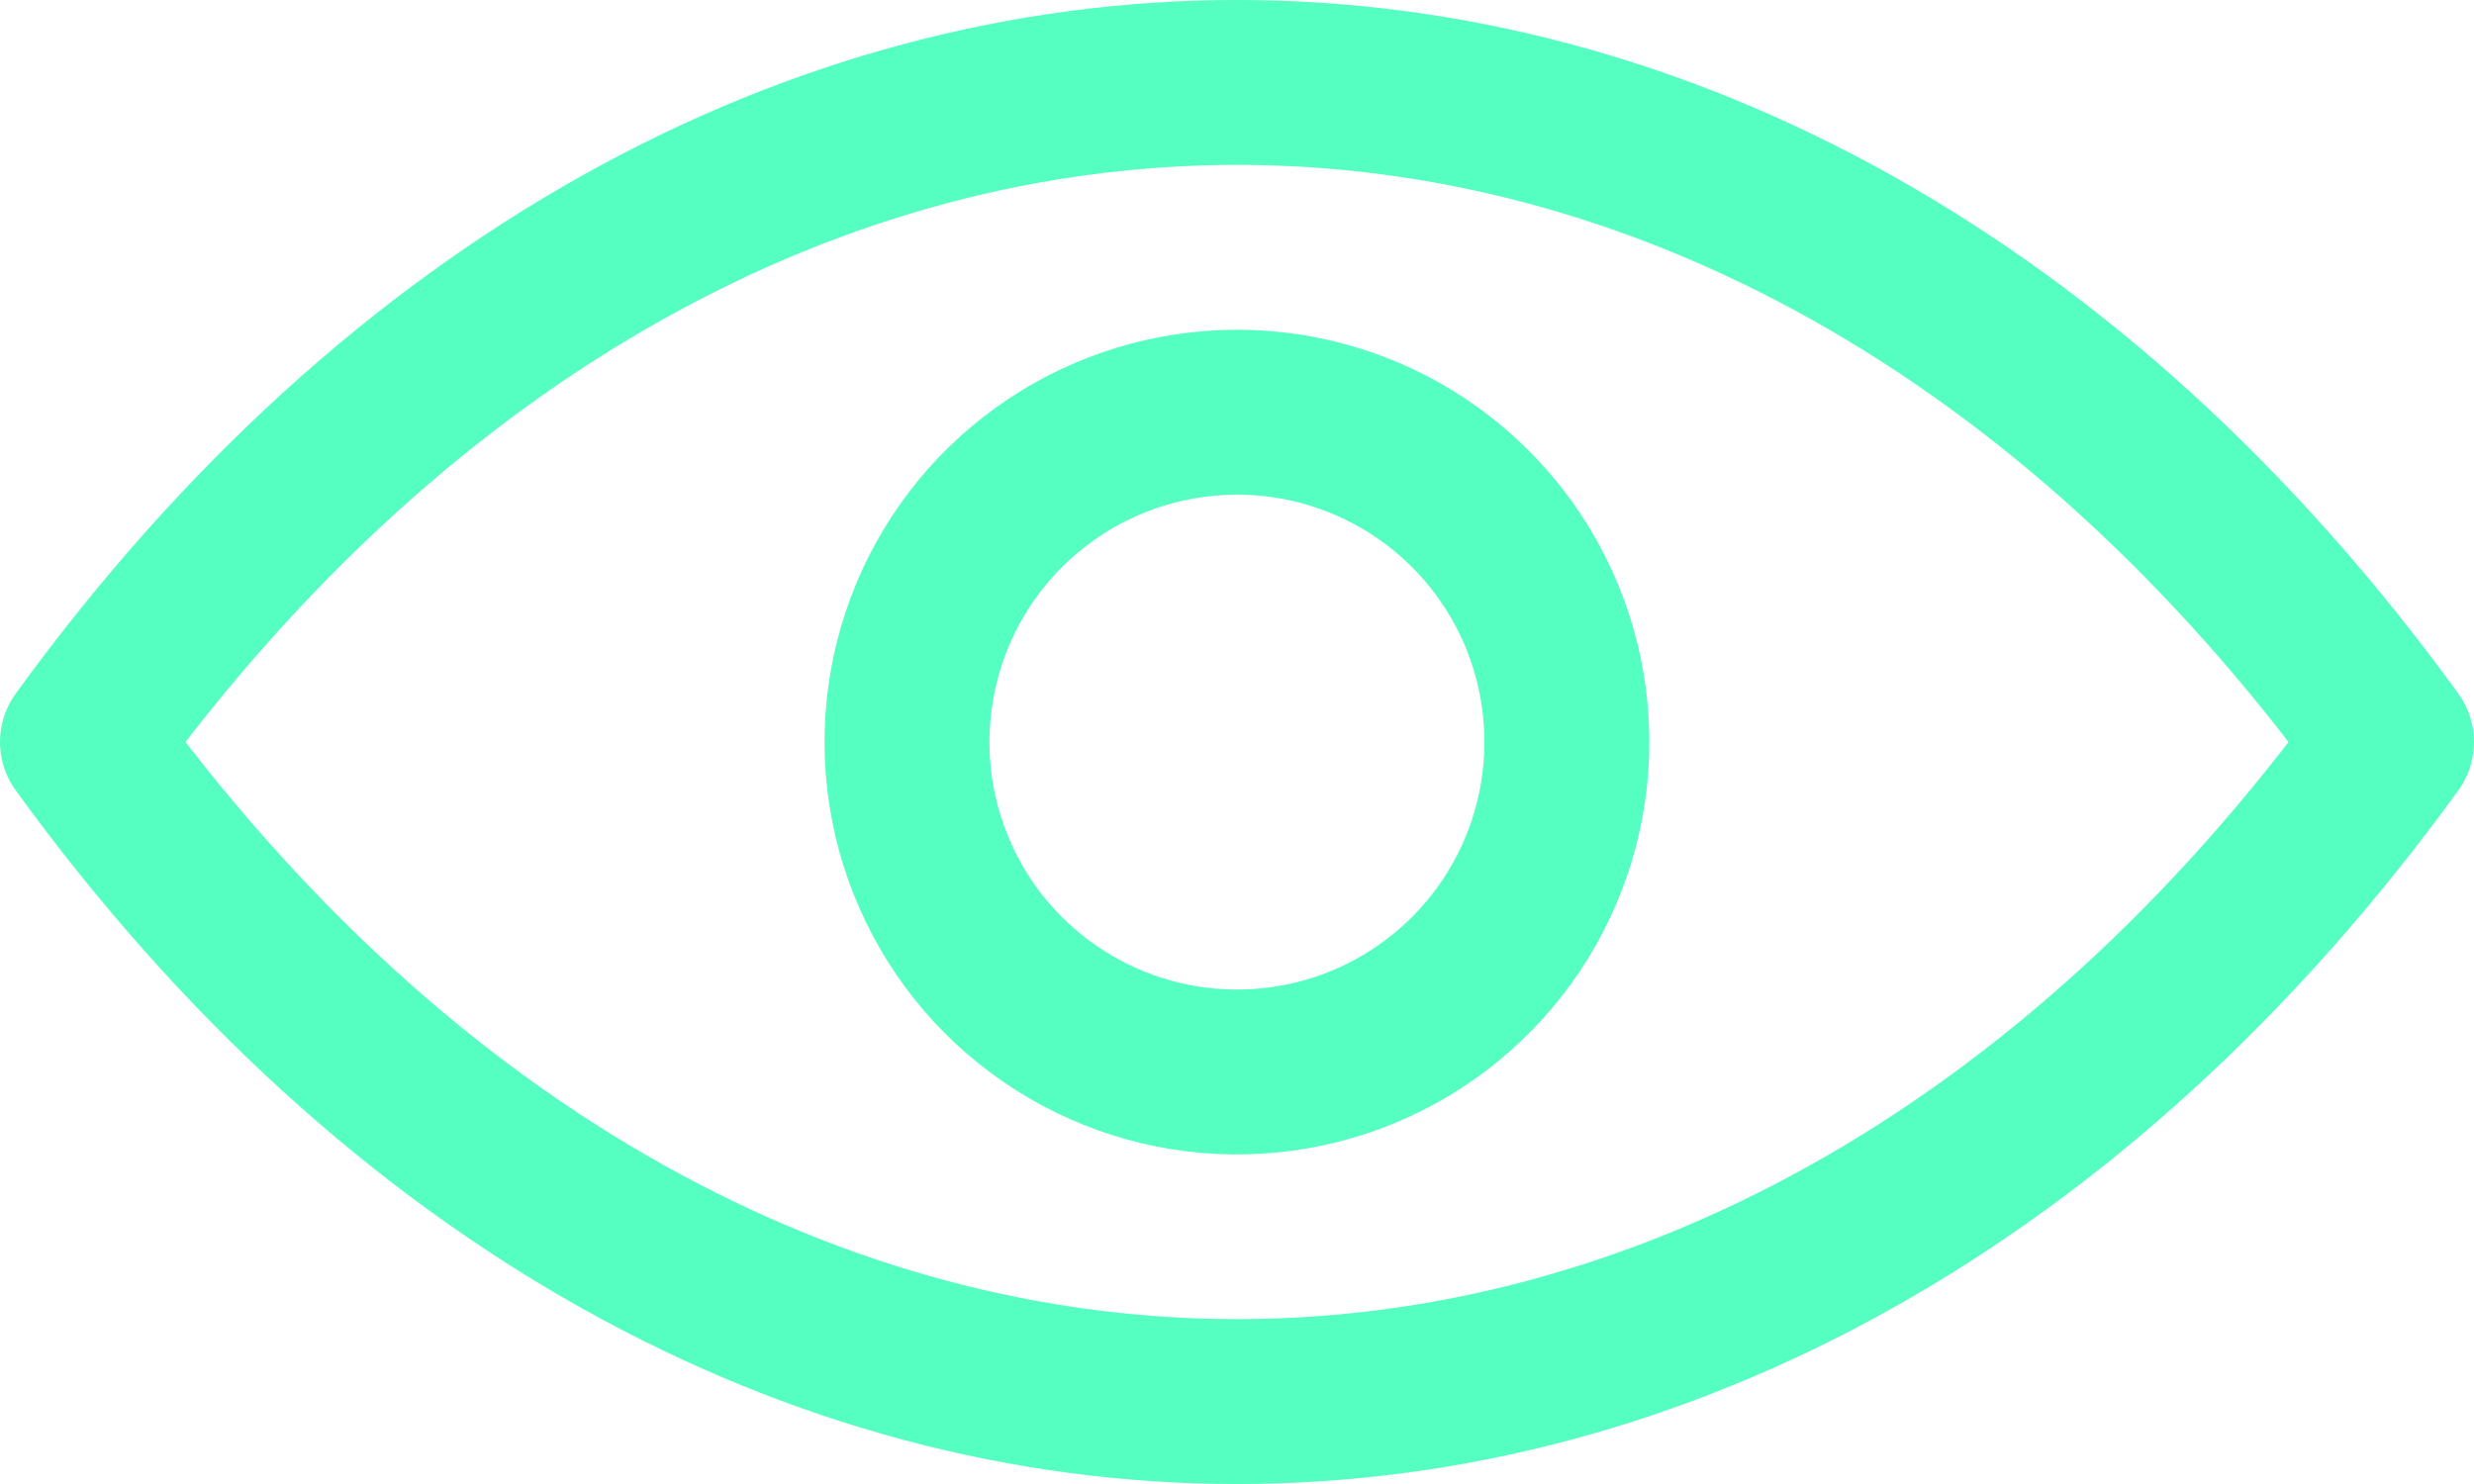
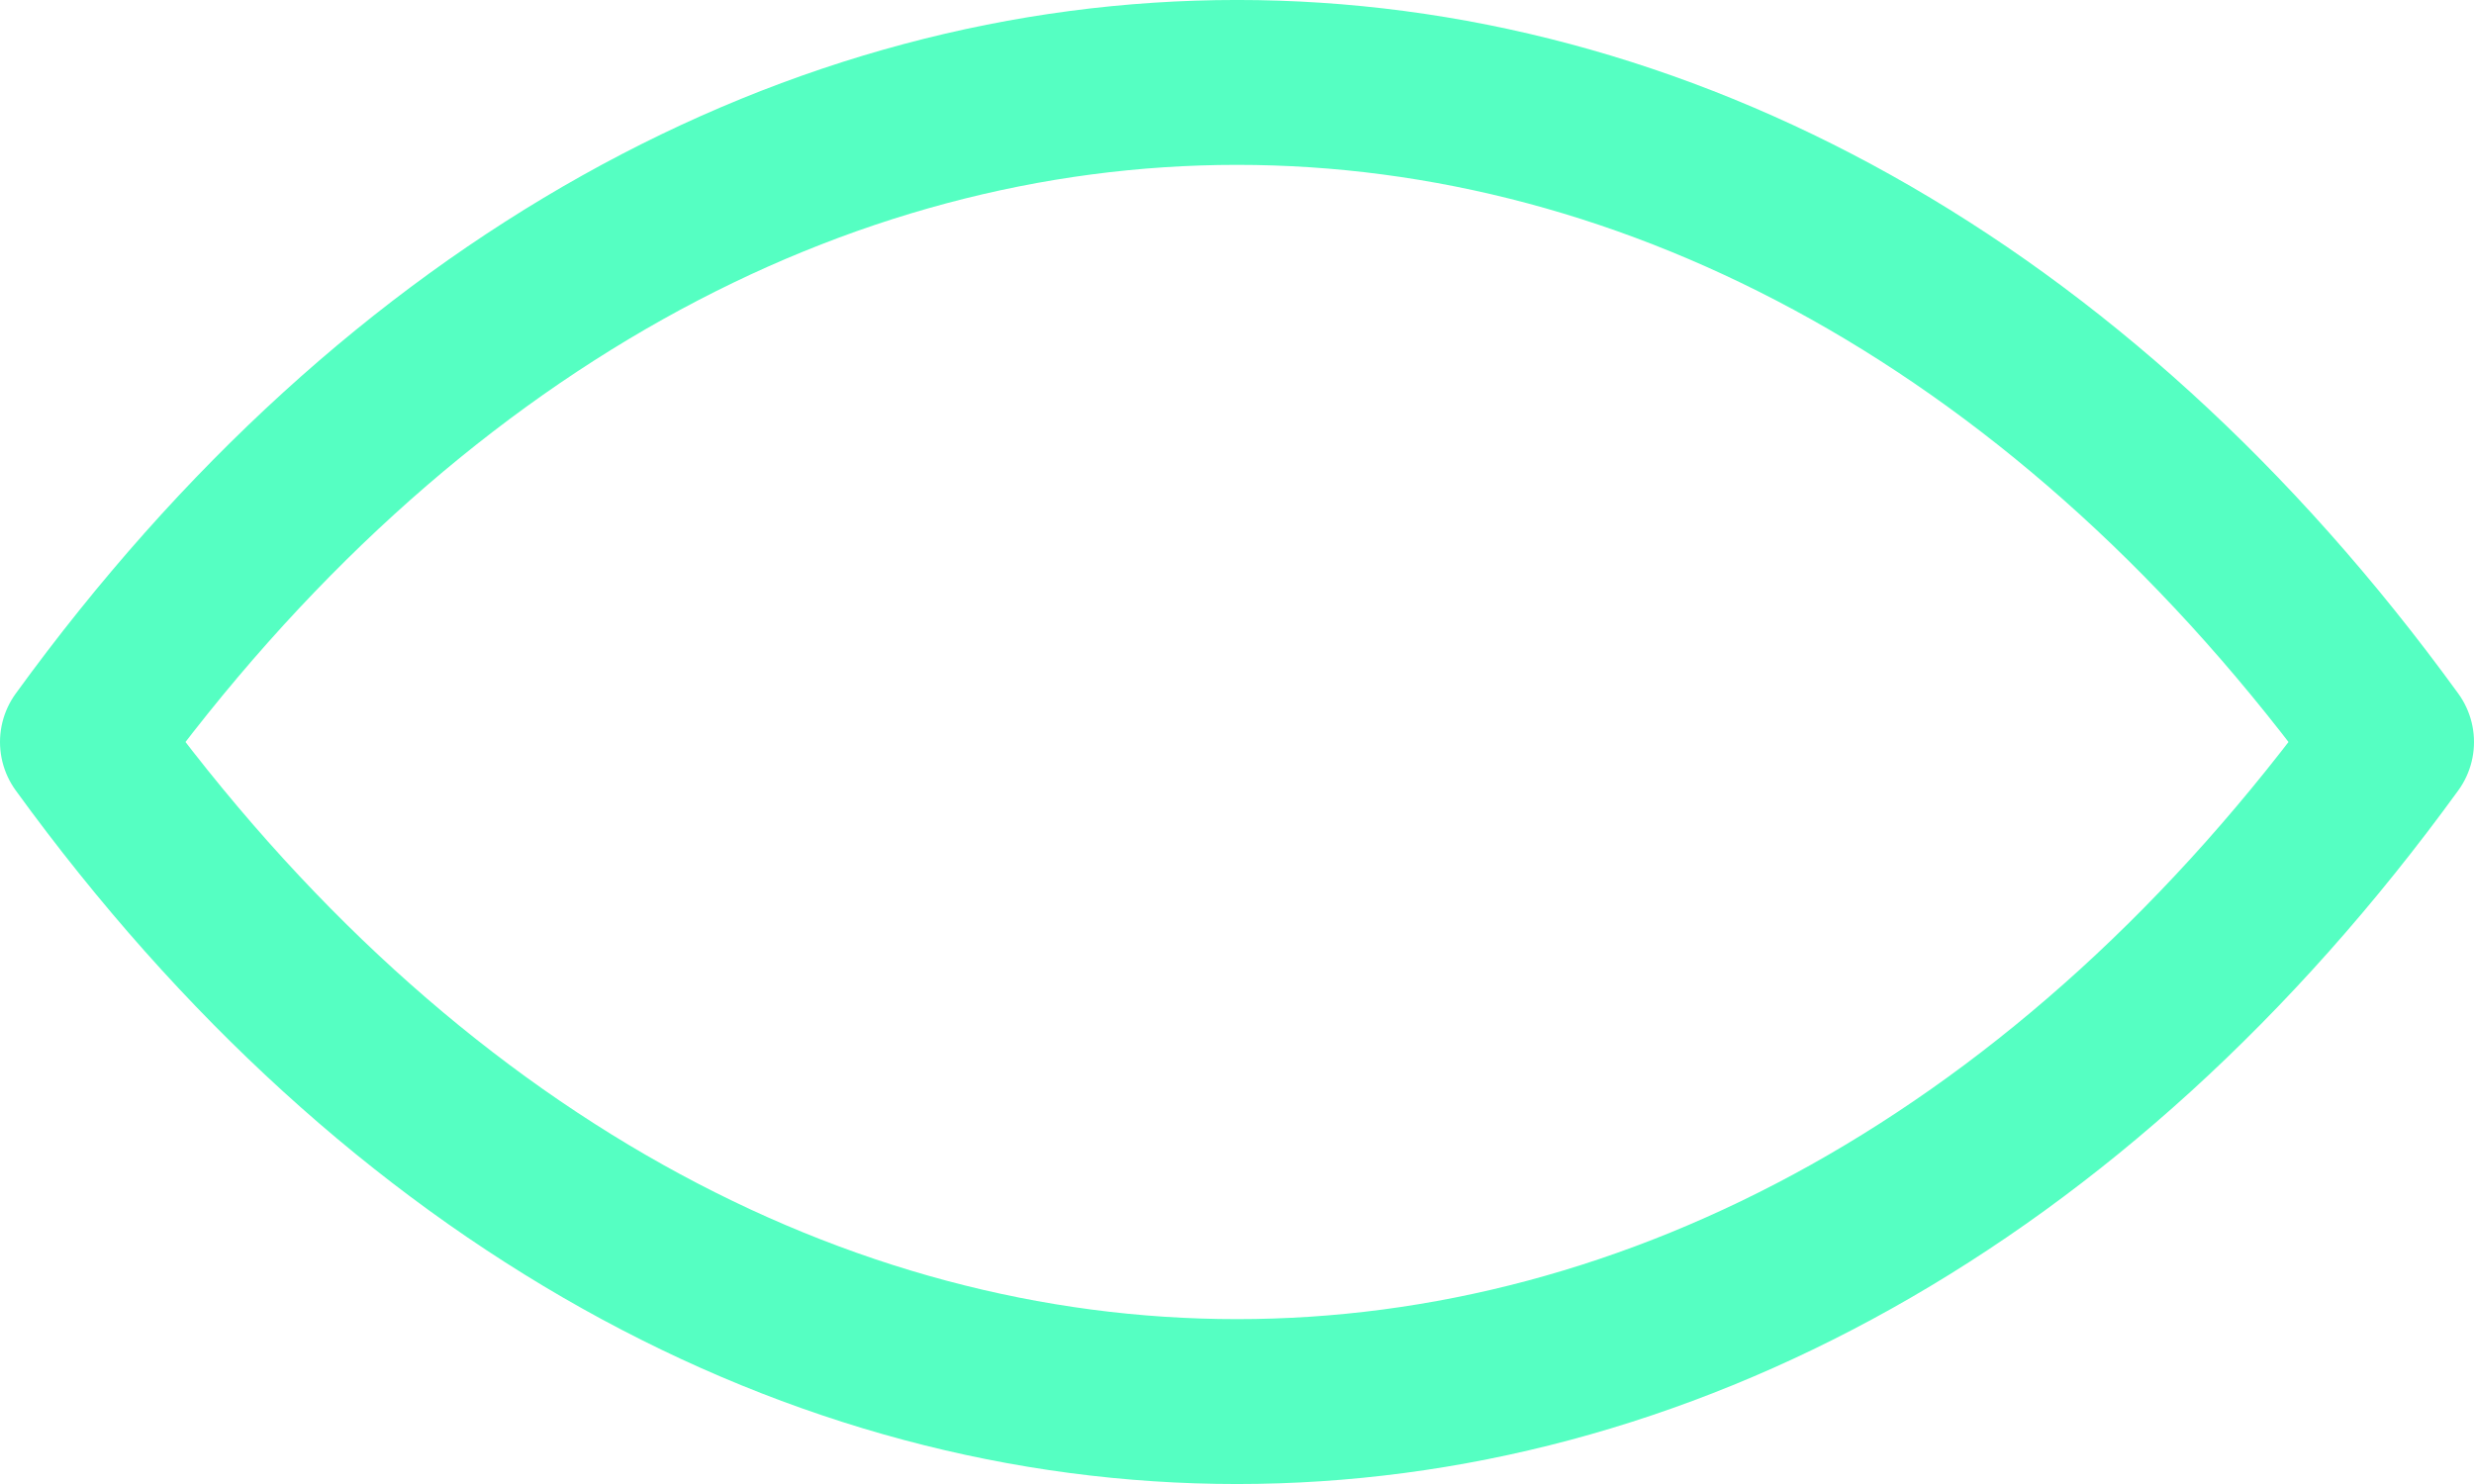
<svg xmlns="http://www.w3.org/2000/svg" width="30" height="18" viewBox="0 0 30 18" fill="none">
-   <path d="M19 9C19.001 9.791 18.766 10.565 18.327 11.223C17.887 11.882 17.262 12.395 16.531 12.698C15.8 13.001 14.995 13.08 14.219 12.926C13.443 12.771 12.73 12.39 12.17 11.831C11.61 11.271 11.229 10.558 11.075 9.782C10.921 9.005 11 8.201 11.303 7.469C11.606 6.738 12.119 6.113 12.777 5.674C13.435 5.234 14.209 5 15.001 5C16.061 5 17.079 5.421 17.829 6.172C18.579 6.922 19 7.939 19 9Z" stroke="#55FFC2" stroke-width="2" stroke-linecap="round" stroke-linejoin="round" />
  <path d="M1 9C8.738 19.667 21.262 19.667 29 9C21.262 -1.667 8.738 -1.667 1 9Z" stroke="#55FFC2" stroke-width="2" stroke-linecap="round" stroke-linejoin="round" />
</svg>